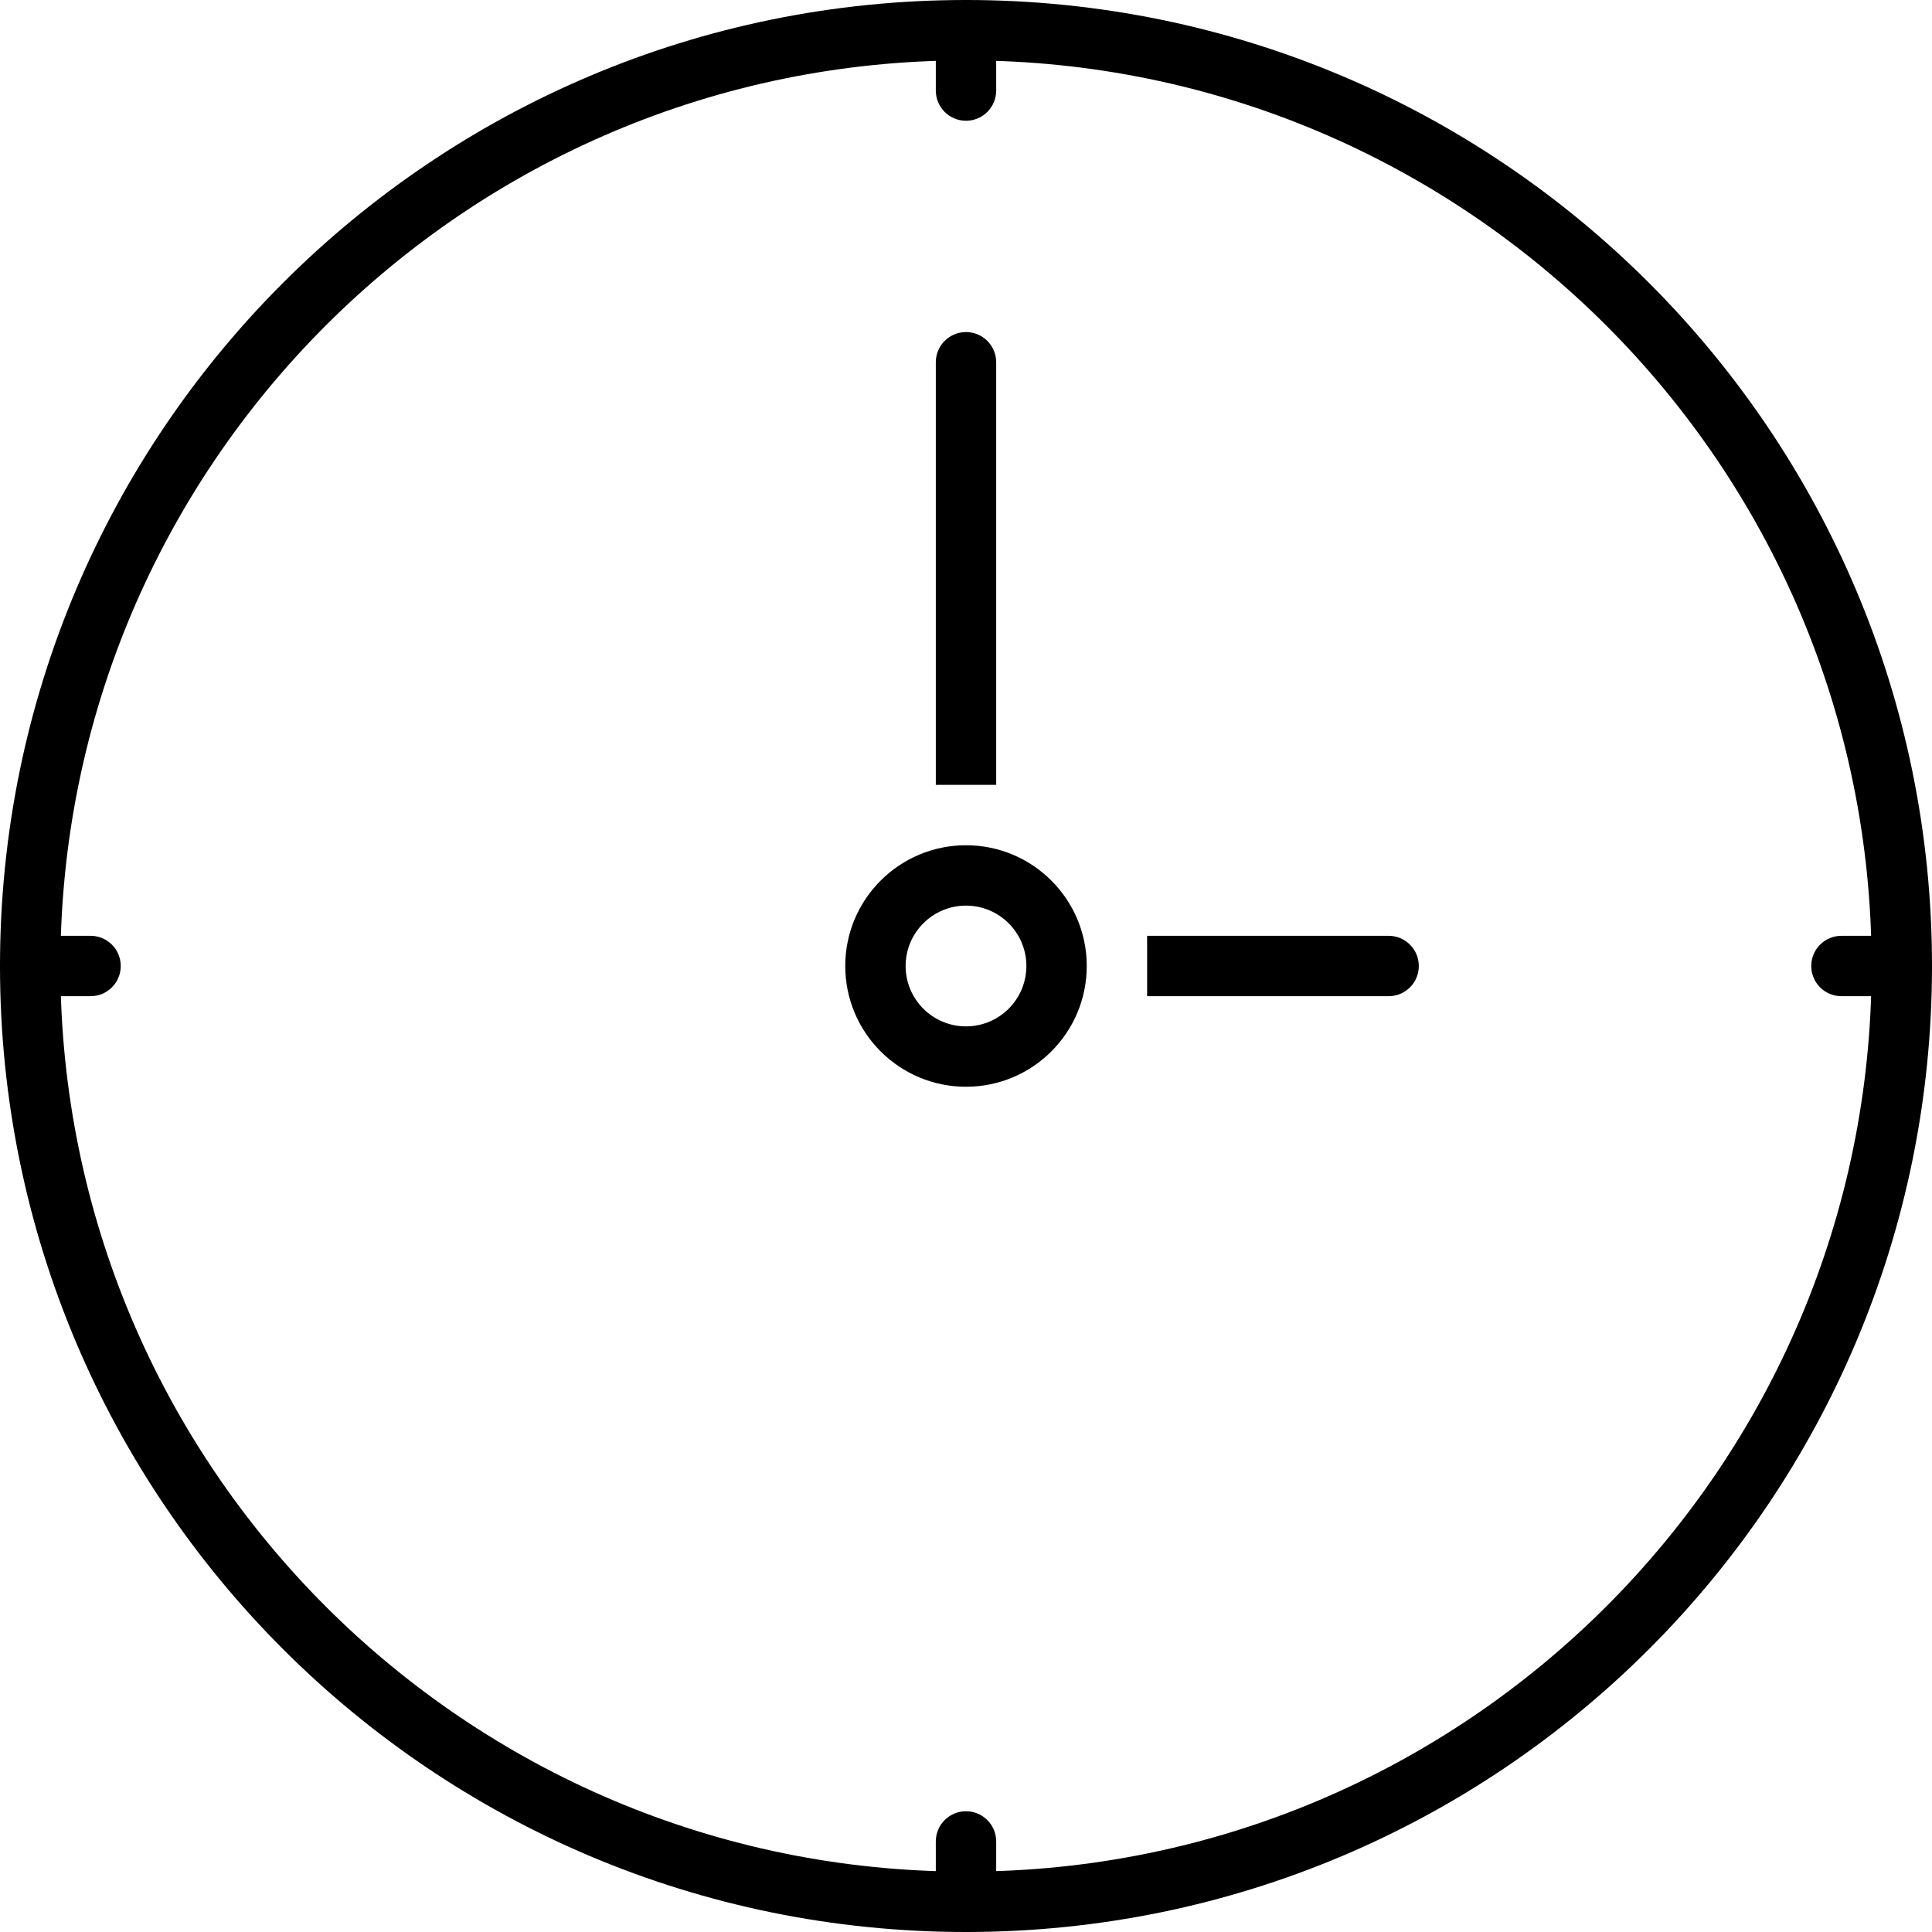
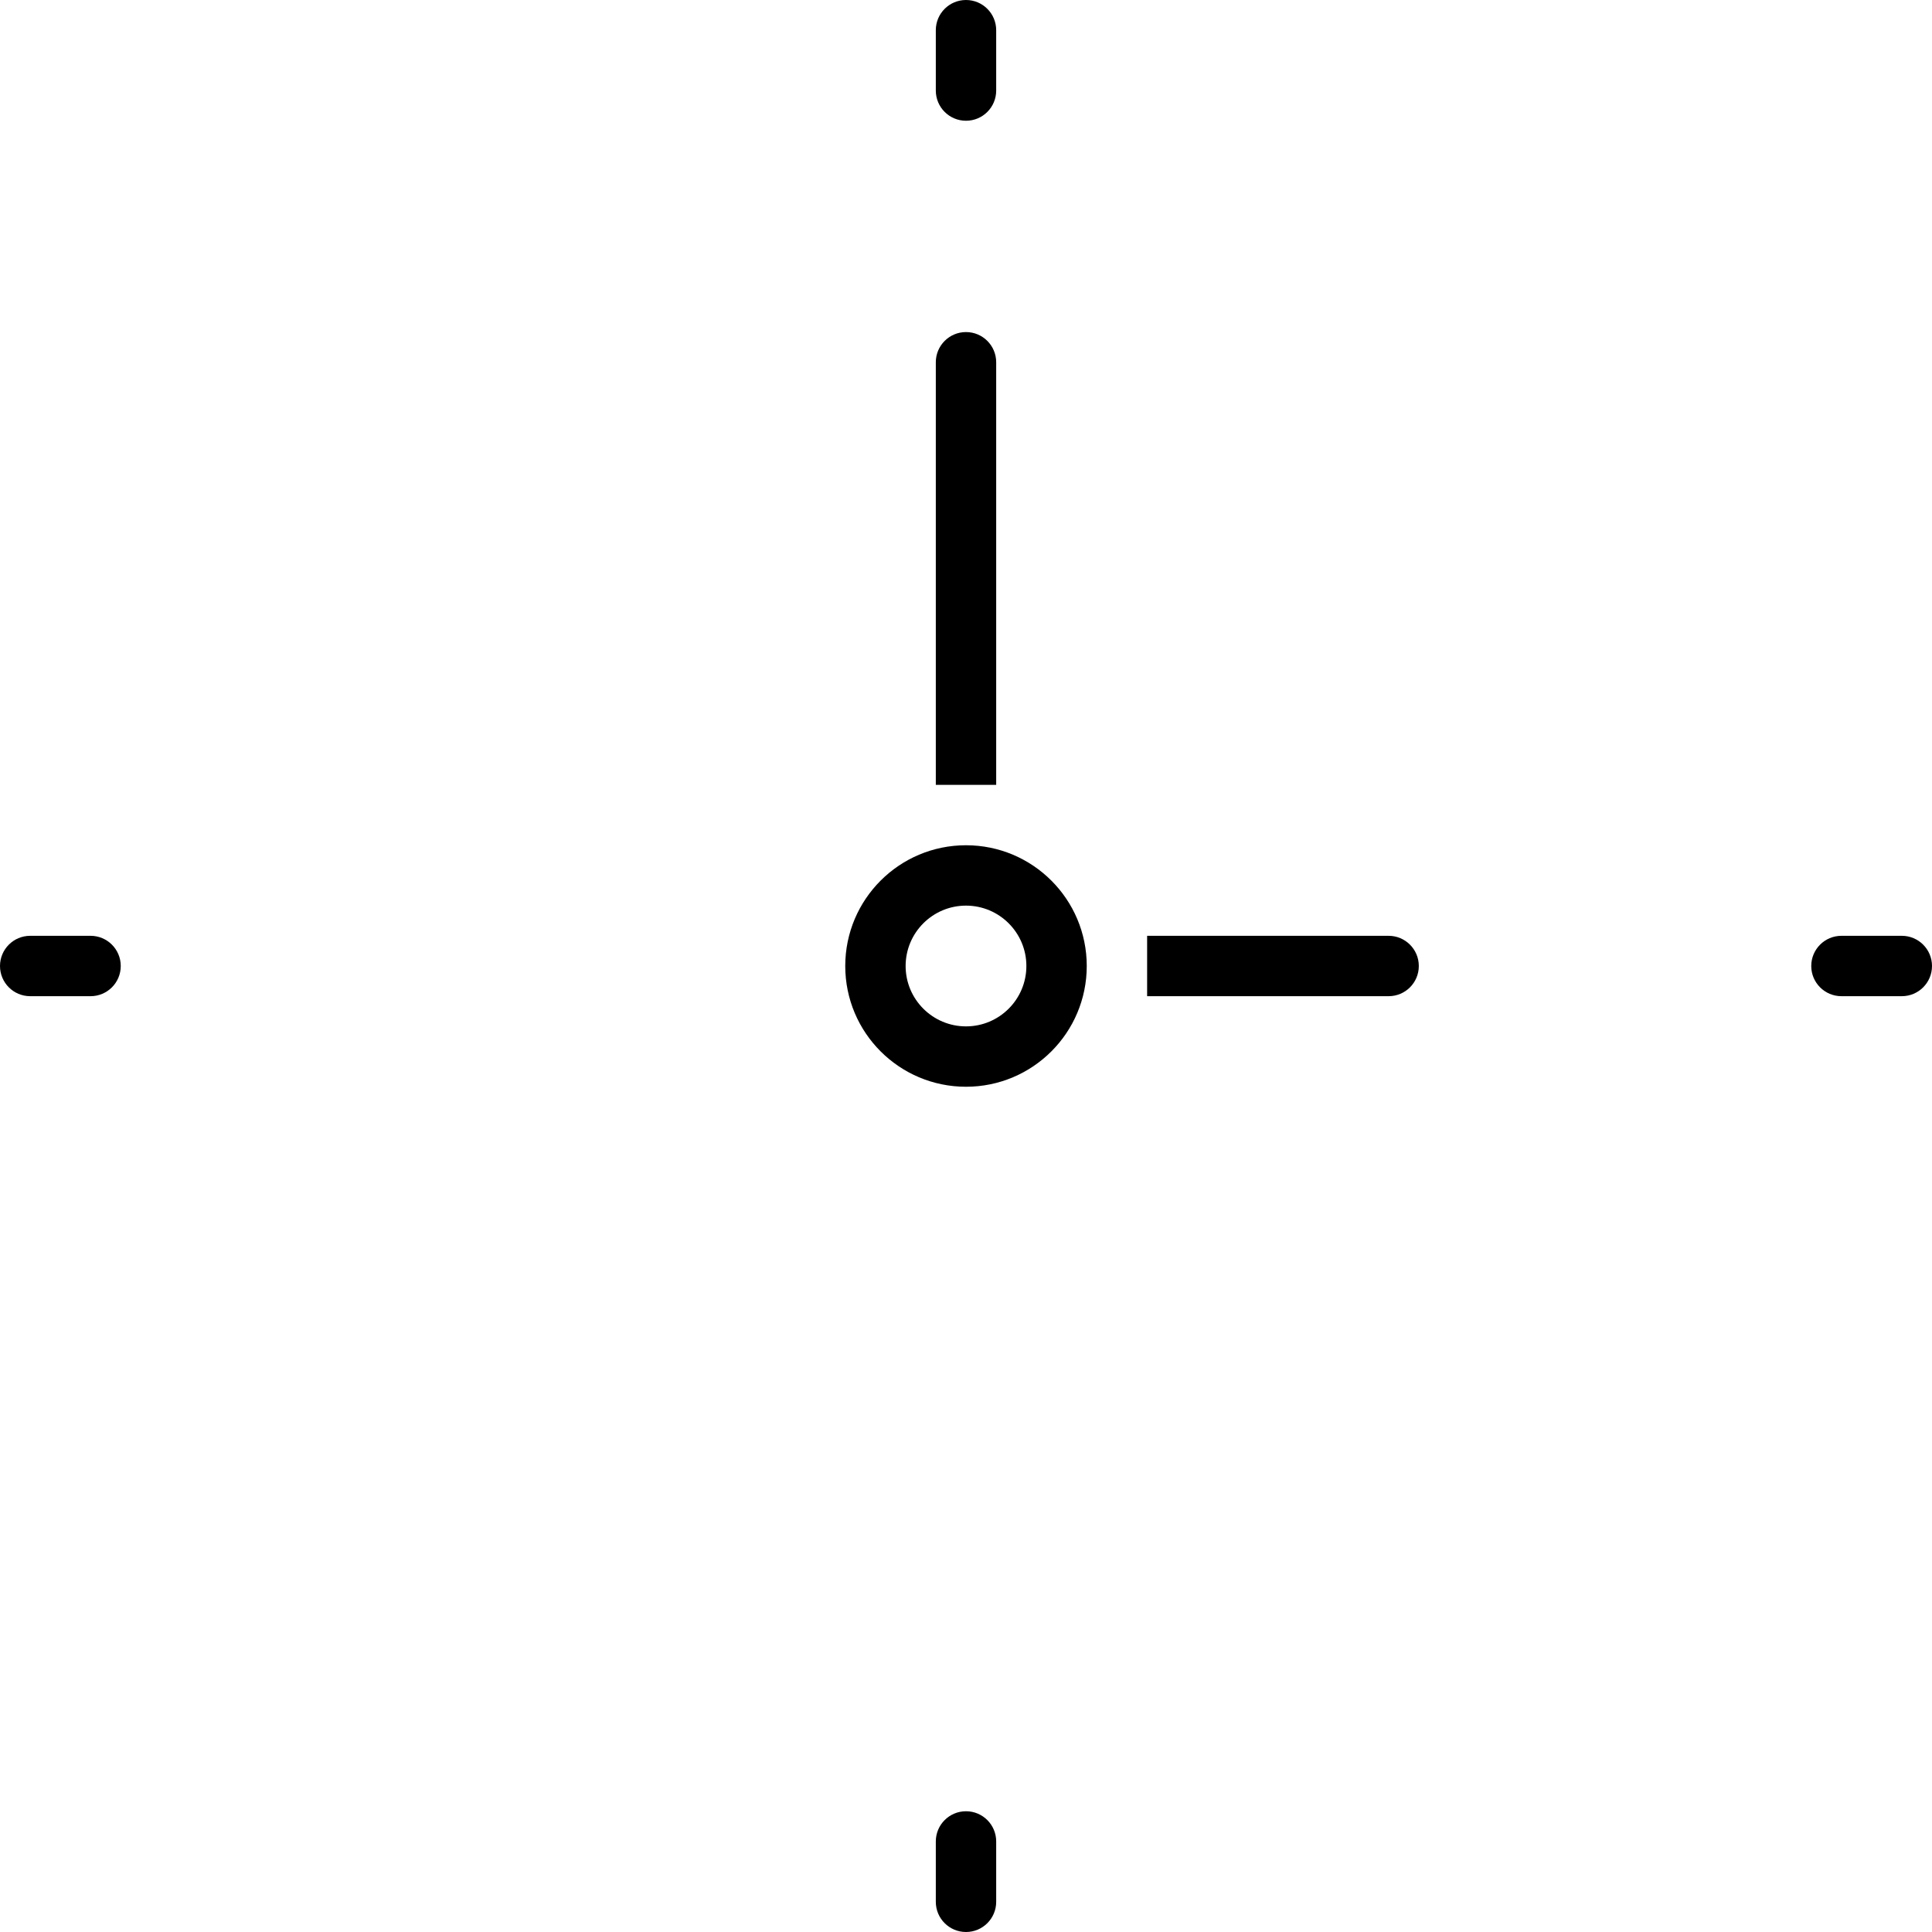
<svg xmlns="http://www.w3.org/2000/svg" version="1.1" id="Capa_1" x="0px" y="0px" width="64px" height="64px" viewBox="0 0 64 64" style="enable-background:new 0 0 64 64;" xml:space="preserve">
  <g>
    <g>
      <g id="circle_1_">
        <g>
-           <path d="M32,0C14.327,0,0,14.327,0,32s14.327,32,32,32s32-14.327,32-32S49.673,0,32,0z M32,62C15.432,62,2,48.568,2,32      C2,15.432,15.432,2,32,2c16.568,0,30,13.432,30,30C62,48.568,48.568,62,32,62z" />
-         </g>
+           </g>
      </g>
      <g id="Rounded_Rectangle_5">
        <g>
          <path d="M63,31h-2c-0.552,0-1,0.447-1,1s0.448,1,1,1h2c0.552,0,1-0.447,1-1S63.552,31,63,31z M3,31H1c-0.552,0-1,0.447-1,1      s0.448,1,1,1h2c0.552,0,1-0.447,1-1S3.552,31,3,31z M32,60c-0.552,0-1,0.447-1,1v2c0,0.553,0.448,1,1,1s1-0.447,1-1v-2      C33,60.447,32.552,60,32,60z M32,0c-0.552,0-1,0.447-1,1v2c0,0.553,0.448,1,1,1s1-0.447,1-1V1C33,0.447,32.552,0,32,0z" />
        </g>
      </g>
      <g id="Ellipse_10">
        <g>
          <path d="M33,12c0-0.552-0.448-1-1-1s-1,0.448-1,1v14h2V12z M32,28c-2.209,0-4,1.791-4,4s1.791,4,4,4s4-1.791,4-4      S34.209,28,32,28z M32,34c-1.104,0-2-0.896-2-2c0-1.104,0.896-2,2-2c1.104,0,2,0.896,2,2C34,33.104,33.104,34,32,34z M46,31h-8      v2h8c0.552,0,1-0.447,1-1C47,31.448,46.552,31,46,31z" />
        </g>
      </g>
    </g>
  </g>
  <g>
</g>
  <g>
</g>
  <g>
</g>
  <g>
</g>
  <g>
</g>
  <g>
</g>
  <g>
</g>
  <g>
</g>
  <g>
</g>
  <g>
</g>
  <g>
</g>
  <g>
</g>
  <g>
</g>
  <g>
</g>
  <g>
</g>
</svg>